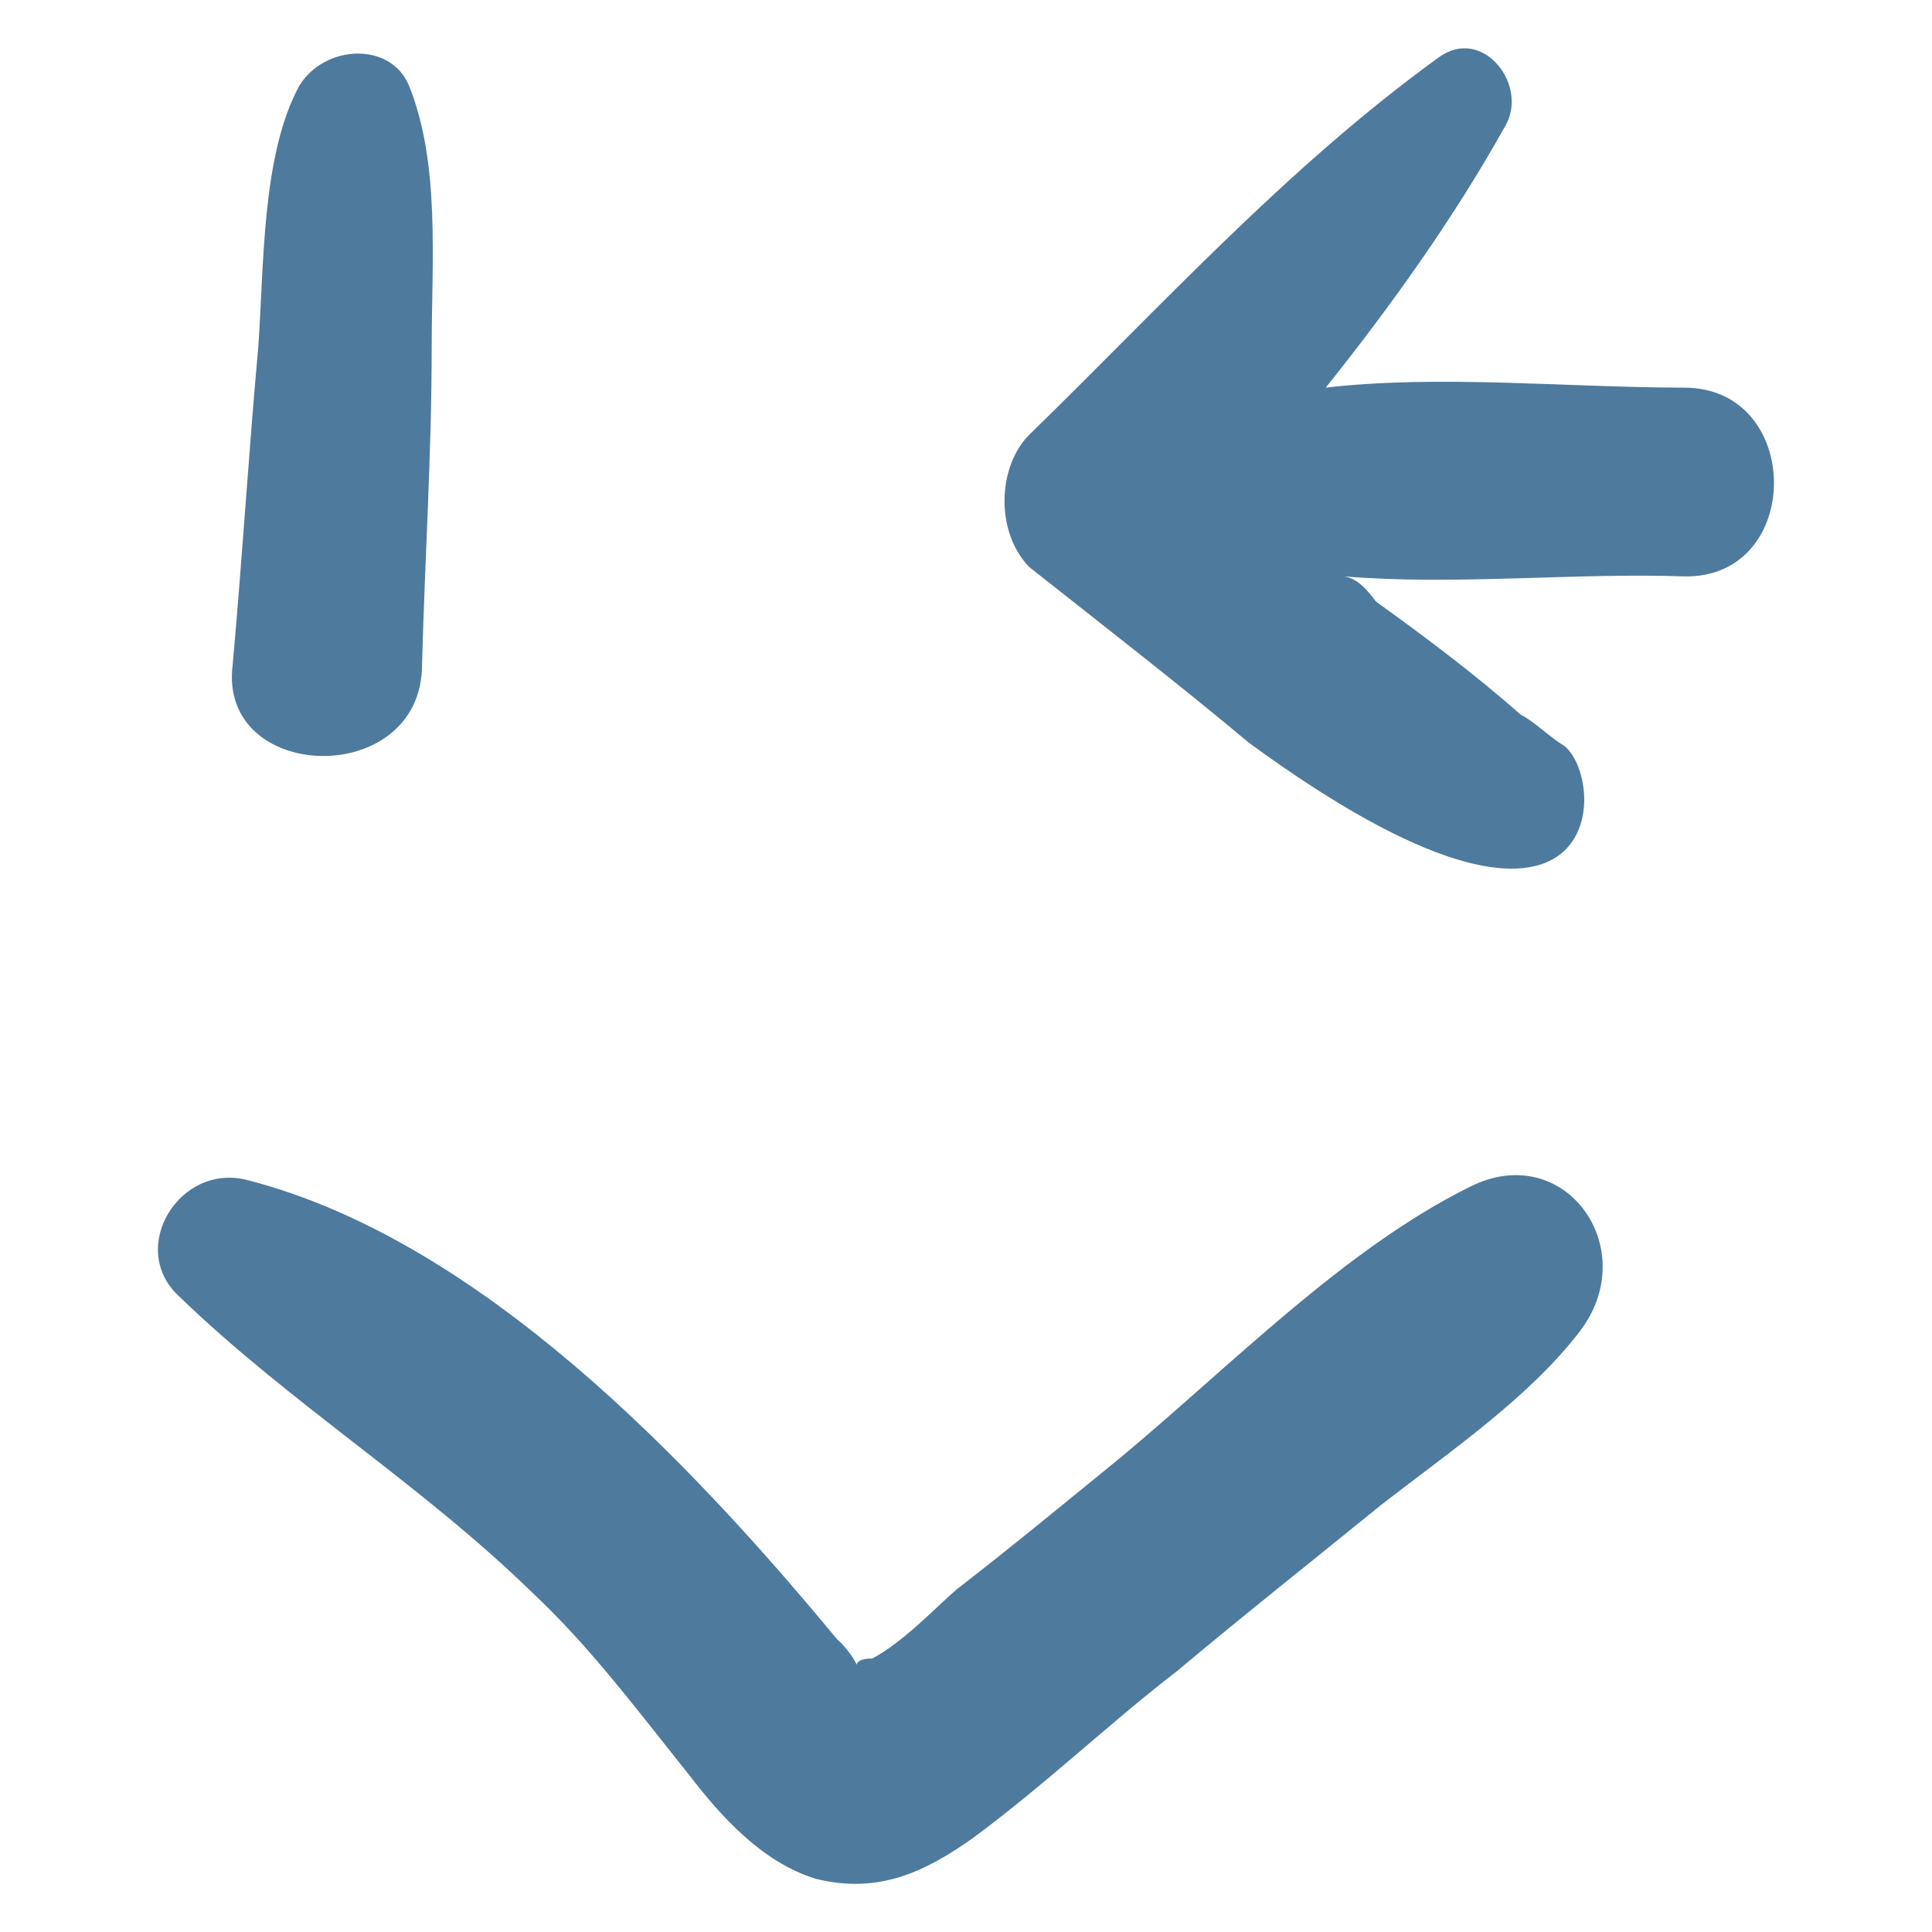
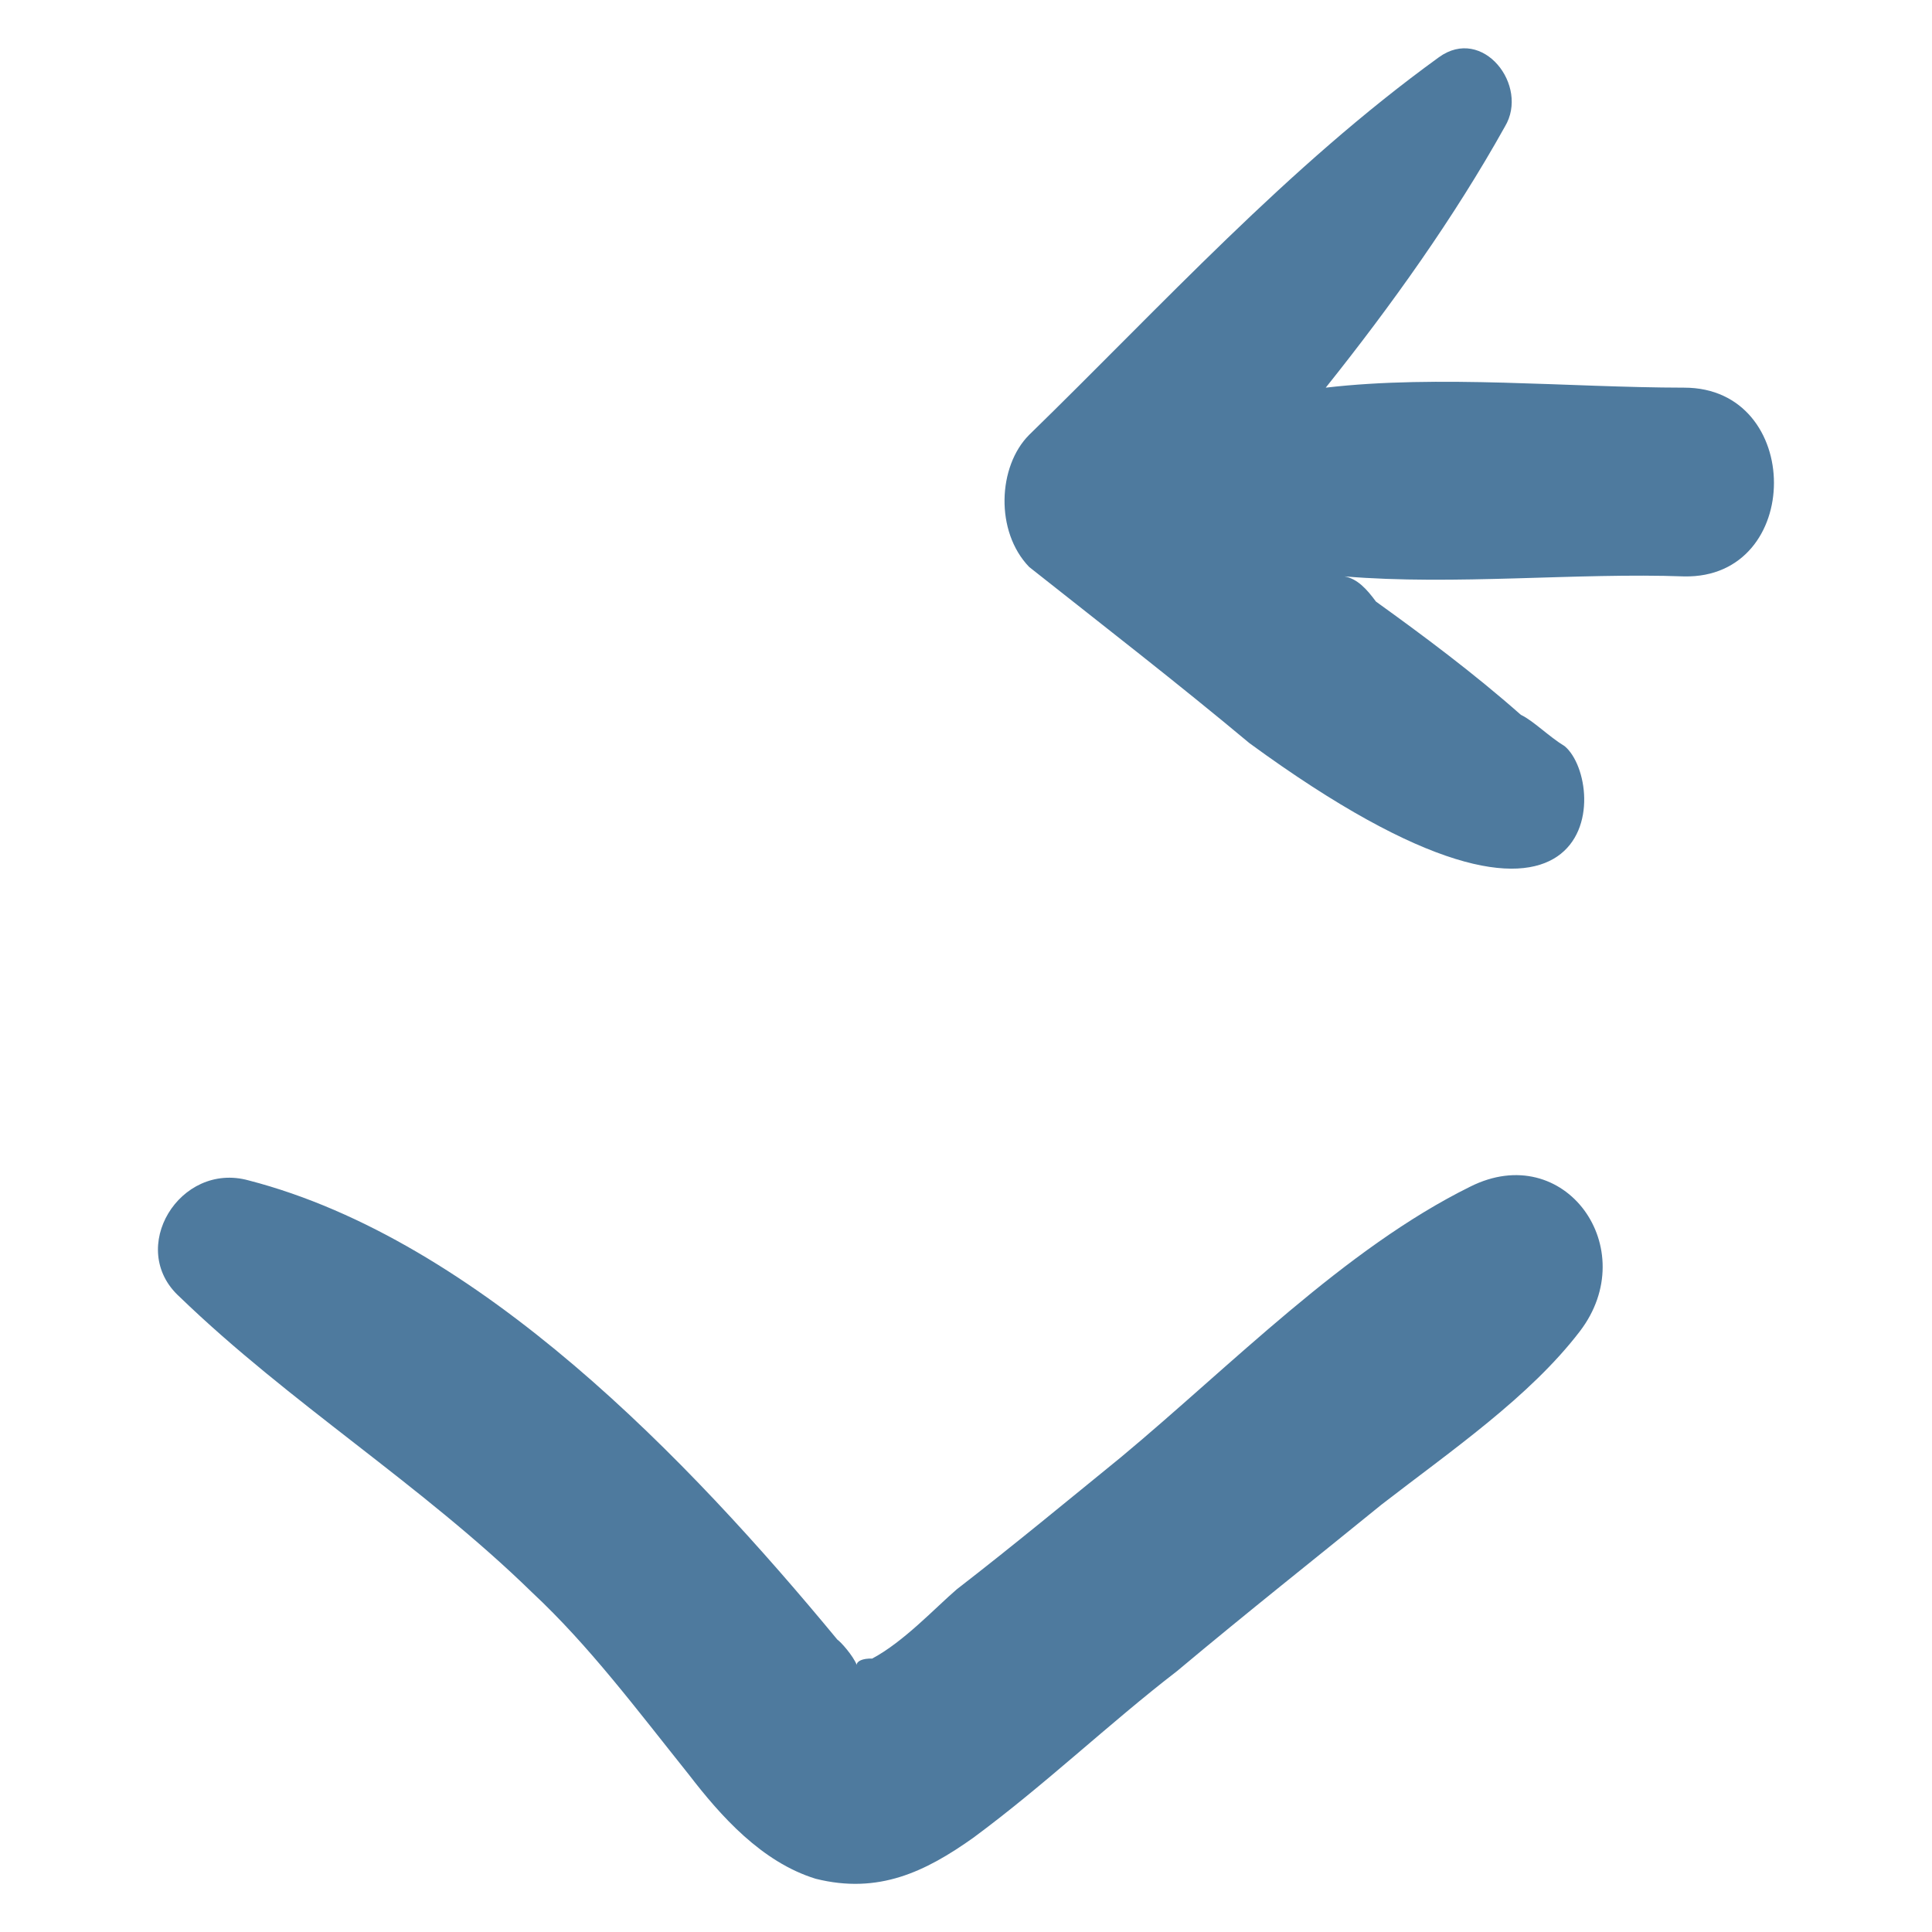
<svg xmlns="http://www.w3.org/2000/svg" version="1.1" width="100%" height="100%" id="svgWorkerArea" viewBox="0 0 400 400" style="background: white;">
  <defs id="defsdoc">
    <pattern id="patternBool" x="0" y="0" width="10" height="10" patternUnits="userSpaceOnUse" patternTransform="rotate(35)">
      <circle cx="5" cy="5" r="4" style="stroke: none;fill: #ff000070;" />
    </pattern>
  </defs>
  <g id="fileImp-832056743" class="cosito">
    <path id="pathImp-384815185" class="grouped" style="fill:#4E7A9E; " d="M348.678 80.261C324.578 80.232 297.878 77.532 274.478 80.261 288.078 63.232 301.078 45.032 311.578 26.203 316.678 17.732 306.978 5.232 297.878 11.874 266.578 34.532 240.578 63.232 213.078 90.031 206.578 96.532 205.978 110.032 213.078 117.385 228.678 129.732 243.678 141.332 258.678 153.858 332.478 207.832 333.078 162.232 323.978 154.51 320.578 152.432 317.478 149.232 314.878 147.997 305.078 139.332 294.578 131.532 284.878 124.55 282.878 121.832 280.978 119.832 278.378 119.339 301.078 121.232 326.578 118.532 348.678 119.339 373.478 119.832 373.478 80.232 348.678 80.261 348.678 80.232 348.678 80.232 348.678 80.261" />
-     <path id="pathImp-371180611" class="grouped" style="fill:#4E7A9E; " d="M87.378 137.576C87.978 115.332 89.378 93.832 89.378 71.794 89.378 54.032 91.178 33.832 84.678 17.736 80.878 8.532 67.178 9.232 61.978 17.736 54.178 32.032 54.678 54.832 53.478 71.794 51.478 93.832 50.178 115.332 48.178 137.576 44.978 162.232 87.378 163.432 87.378 137.576 87.378 137.532 87.378 137.532 87.378 137.576" />
    <path id="pathImp-314577391" class="grouped" style="fill:#4E7A9E; " d="M304.378 245.692C278.378 258.532 254.878 282.732 232.078 301.704 220.978 310.732 209.878 319.932 198.078 329.059 193.578 332.932 187.078 339.932 180.578 343.388 178.578 343.332 177.378 343.932 177.378 344.69 176.578 342.732 174.078 339.932 173.378 339.48 142.678 302.332 99.178 256.732 51.478 244.39 37.178 240.432 26.178 258.532 37.178 268.488 59.978 290.532 87.378 307.432 110.178 329.711 121.978 340.732 131.678 353.732 142.678 367.486 149.178 375.932 157.678 385.532 168.878 388.979 181.878 392.232 191.578 387.532 201.478 380.512 216.478 369.432 229.478 356.932 243.678 345.993 258.678 333.432 271.878 323.032 286.078 311.474 300.478 300.332 316.678 289.232 327.078 275.652 340.178 258.532 323.978 235.832 304.378 245.692 304.378 245.532 304.378 245.532 304.378 245.692" />
  </g>
</svg>